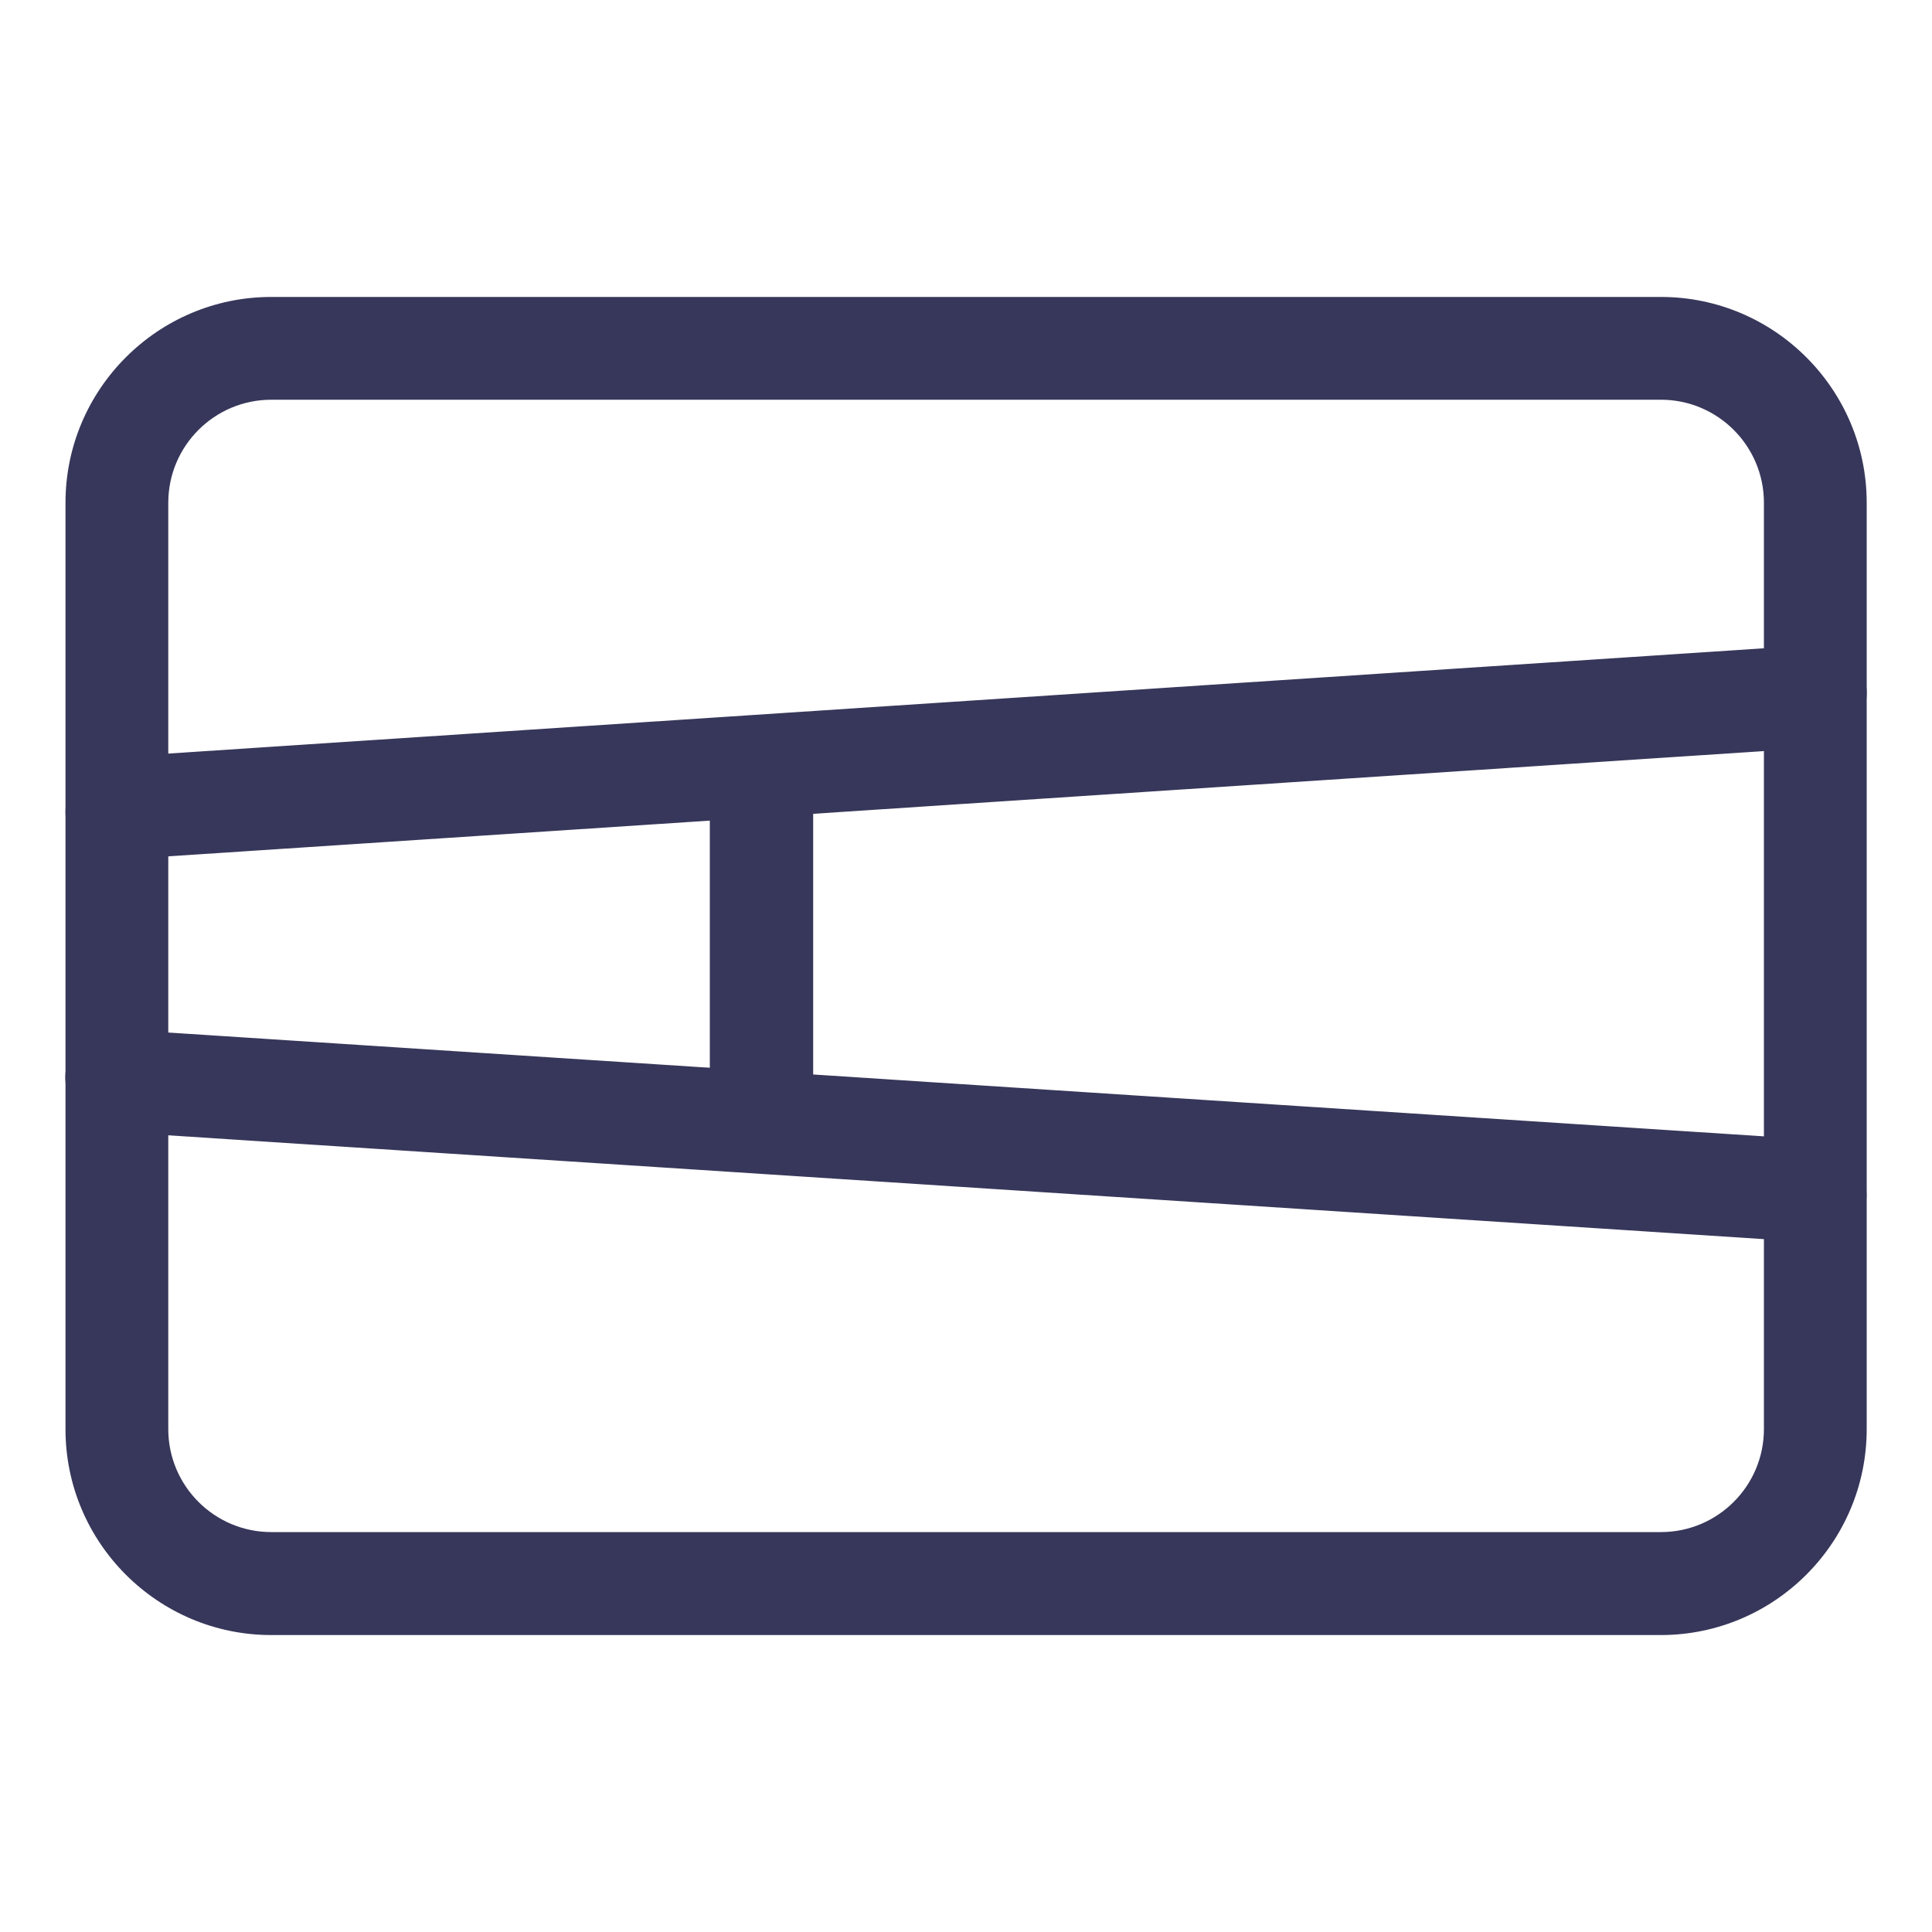
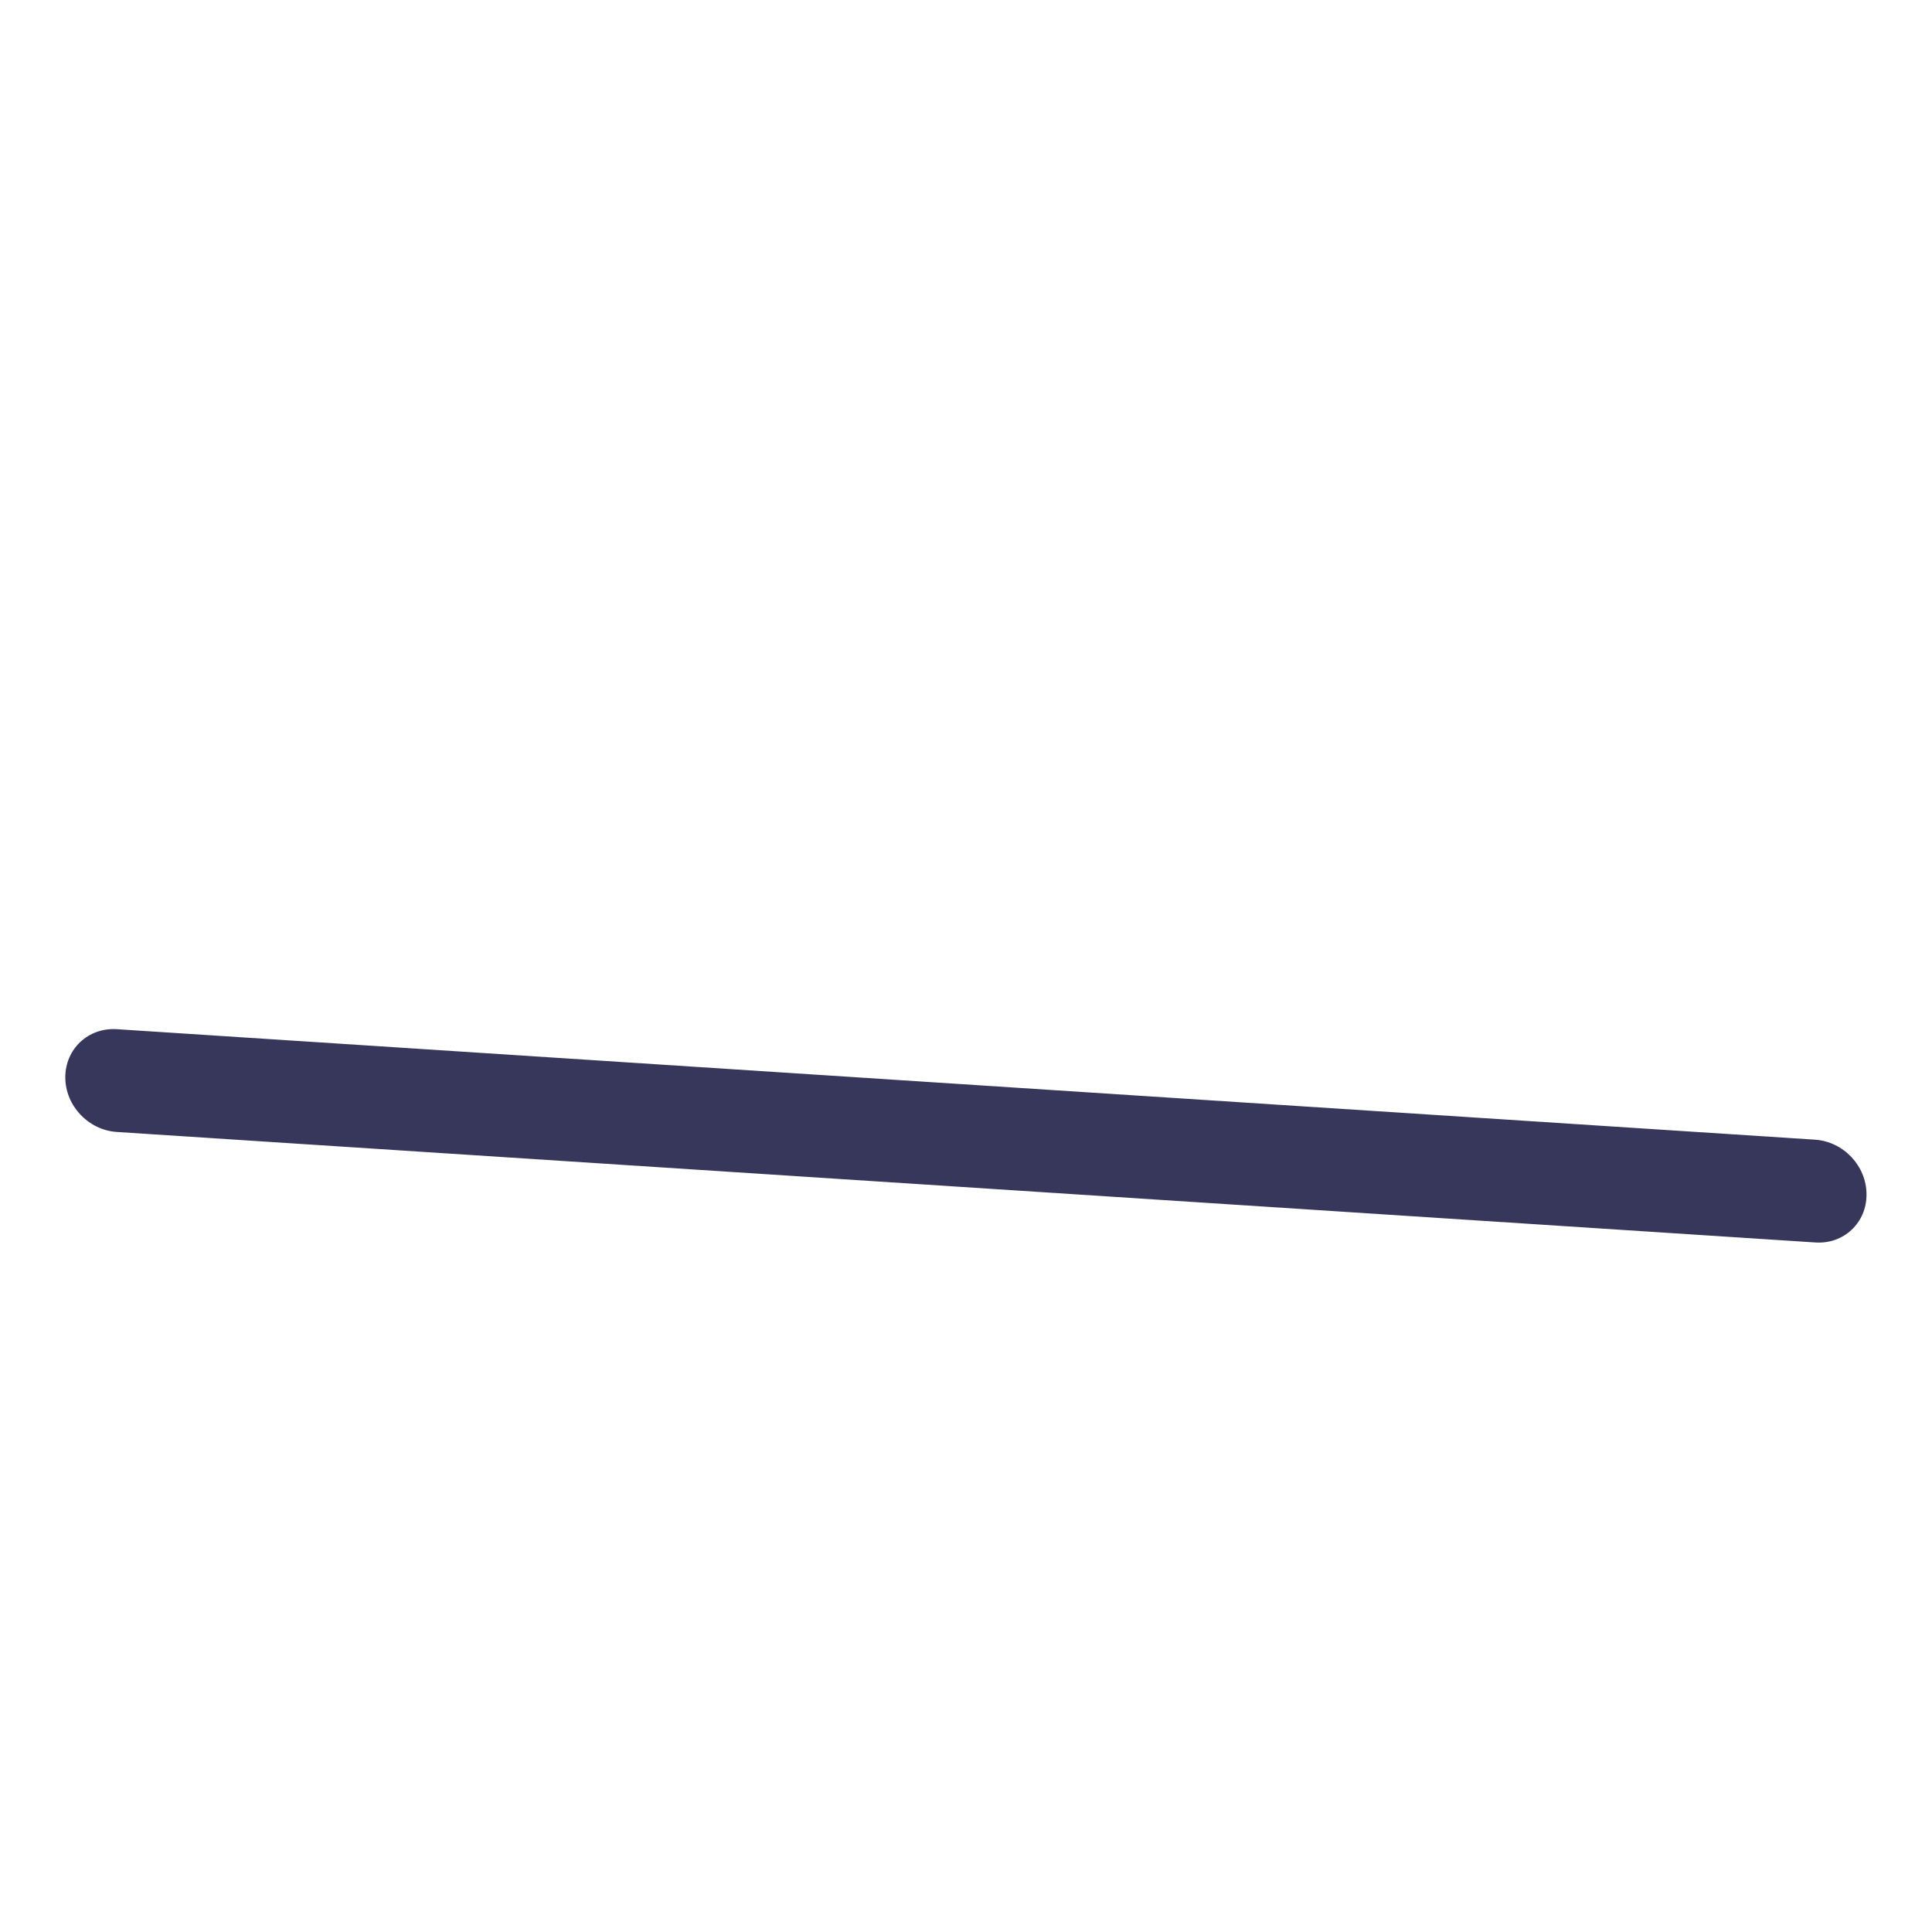
<svg xmlns="http://www.w3.org/2000/svg" version="1.1" id="Camada_1" x="0px" y="0px" viewBox="0 0 100 100" style="enable-background:new 0 0 100 100;" xml:space="preserve">
  <style type="text/css">
	.st0{fill:#37375B;}
</style>
  <g>
    <g>
      <g>
-         <path class="st0" d="M85.96,84.63H14.04c-5.87,0-10.65-4.78-10.65-10.65V26.02c0-5.87,4.78-10.65,10.65-10.65h71.93     c5.87,0,10.65,4.78,10.65,10.65v47.95C96.62,79.85,91.84,84.63,85.96,84.63z M14.04,20.69c-2.94,0-5.33,2.39-5.33,5.33v47.95     c0,2.94,2.39,5.33,5.33,5.33h71.93c2.94,0,5.33-2.39,5.33-5.33V26.02c0-2.94-2.39-5.33-5.33-5.33H14.04z" />
-       </g>
+         </g>
      <g>
-         <path class="st0" d="M93.96,38.7l-87.91,5.8c-1.47,0.1-2.66-1.02-2.66-2.48s1.19-2.74,2.66-2.84l87.91-5.8     c1.47-0.1,2.66,1.02,2.66,2.48S95.43,38.6,93.96,38.7z" />
-       </g>
+         </g>
      <g>
        <path class="st0" d="M93.96,64.31L6.04,58.59c-1.47-0.1-2.66-1.36-2.66-2.83c0-1.47,1.19-2.58,2.66-2.49l87.91,5.72     c1.47,0.1,2.66,1.36,2.66,2.83C96.62,63.29,95.43,64.41,93.96,64.31z" />
      </g>
-       <rect x="36.74" y="40.7" class="st0" width="5.35" height="16.05" />
    </g>
  </g>
</svg>